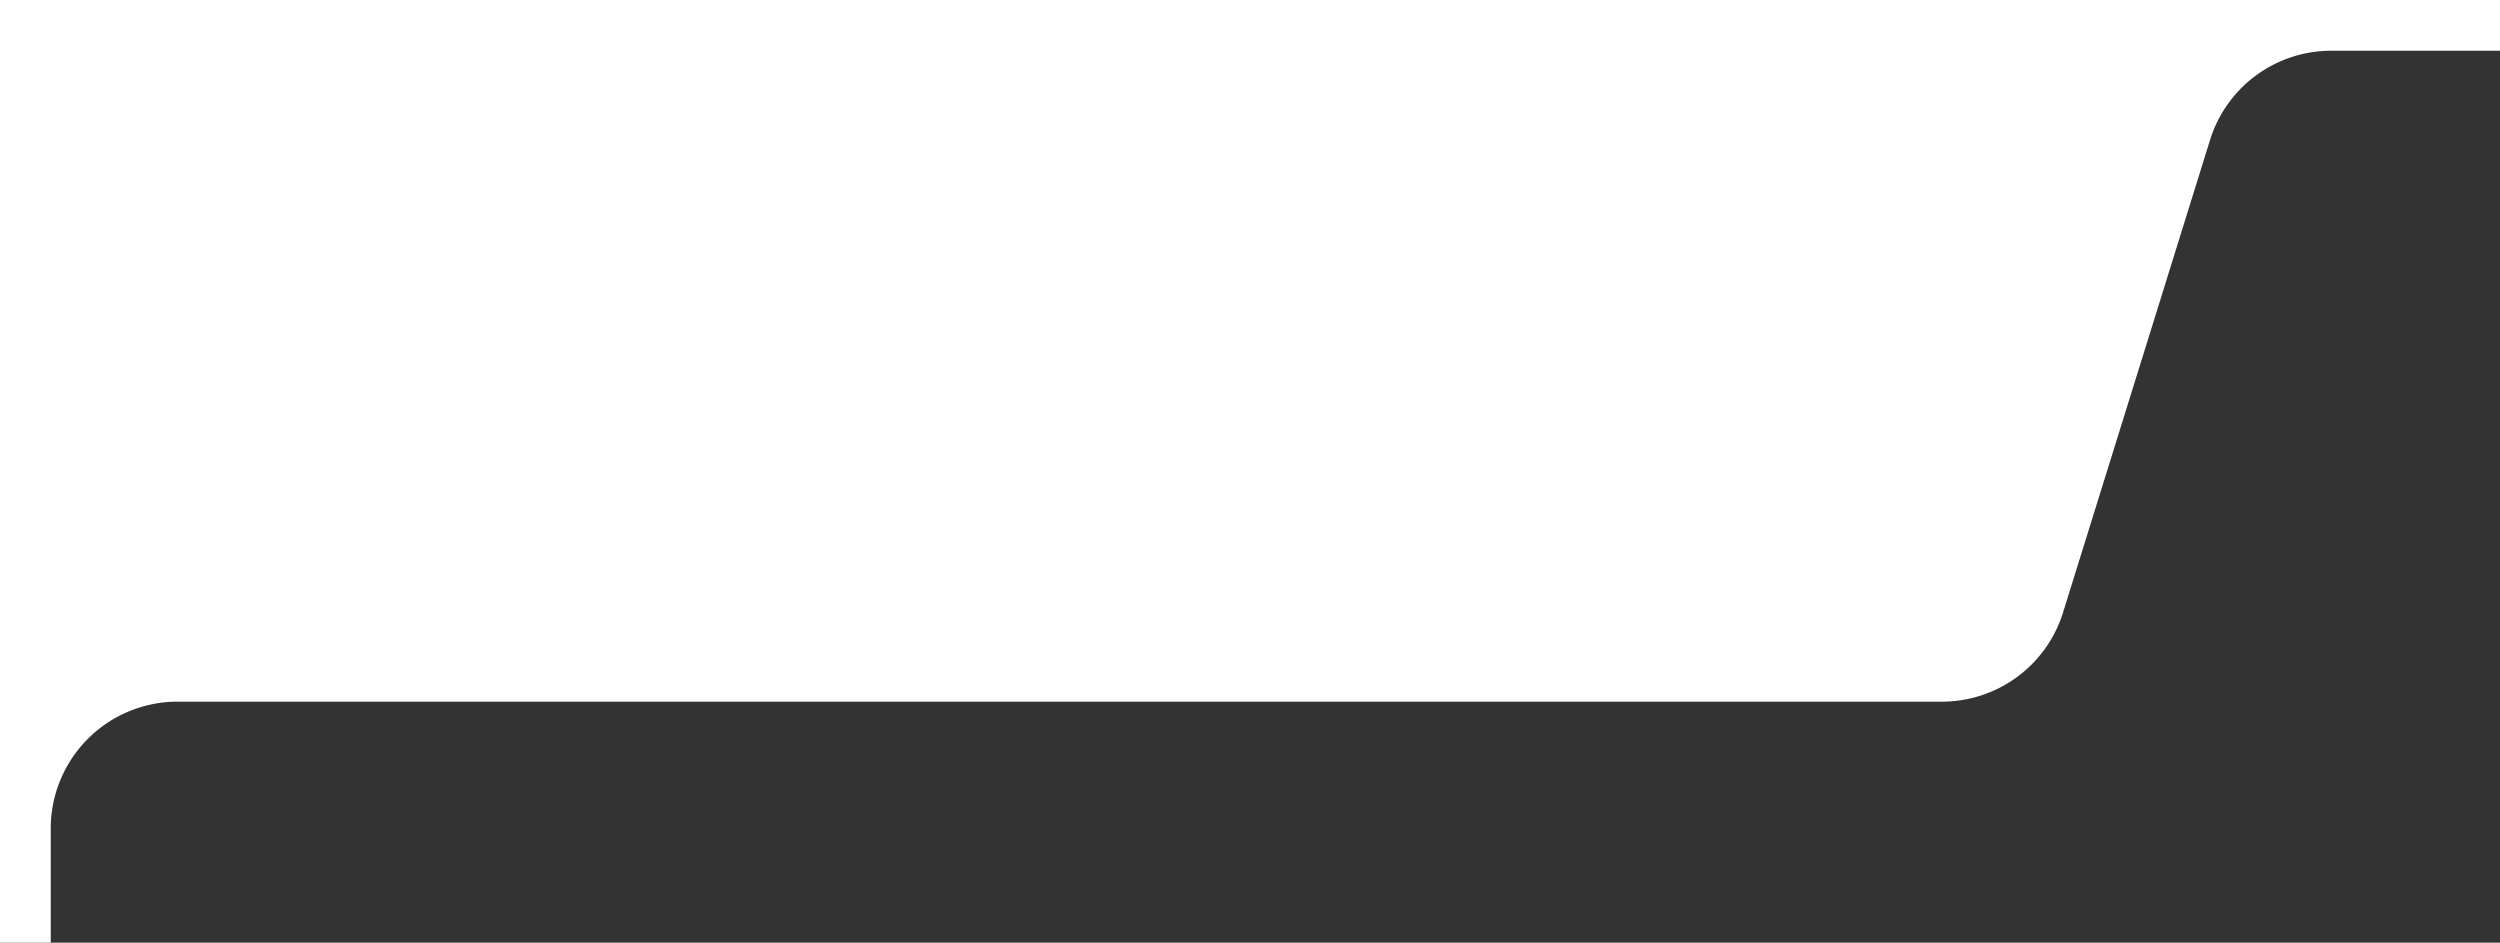
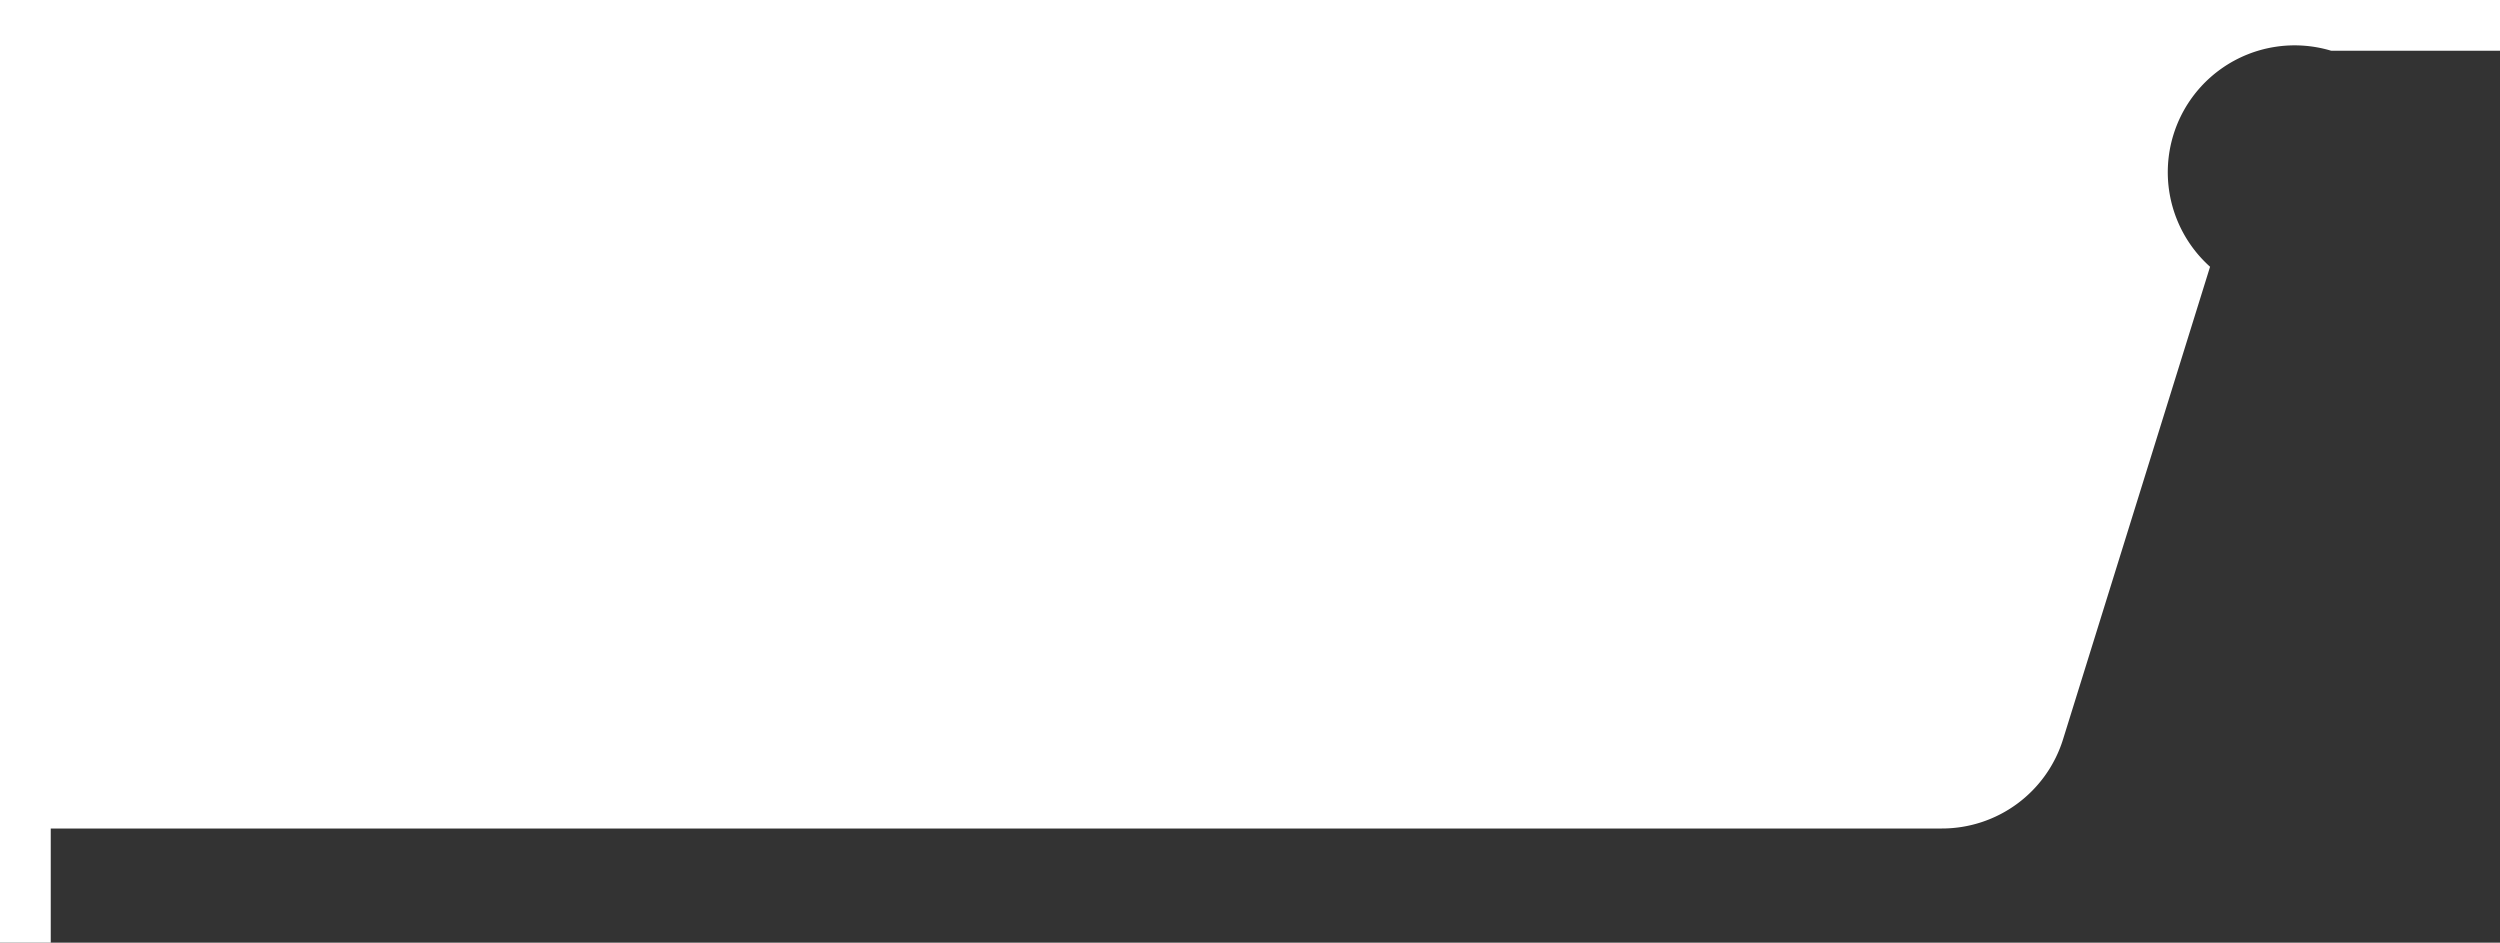
<svg xmlns="http://www.w3.org/2000/svg" id="グループ_42208" data-name="グループ 42208" width="197.079" height="74.312" viewBox="0 0 197.079 74.312">
  <rect x="0" y="0" width="197.079" height="74.312" fill="#333333" stroke="none" />
  <g id="グループ_42209" data-name="グループ 42209">
-     <path id="パス_312320" data-name="パス 312320" d="M197.079,0H0V74.312H4v-9a10,10,0,0,1,10-10H153.084a10,10,0,0,0,9.549-7.029l11.59-37.254A10,10,0,0,1,183.772,4h13.307Z" fill="#fff" />
+     <path id="パス_312320" data-name="パス 312320" d="M197.079,0H0V74.312H4v-9H153.084a10,10,0,0,0,9.549-7.029l11.59-37.254A10,10,0,0,1,183.772,4h13.307Z" fill="#fff" />
  </g>
</svg>